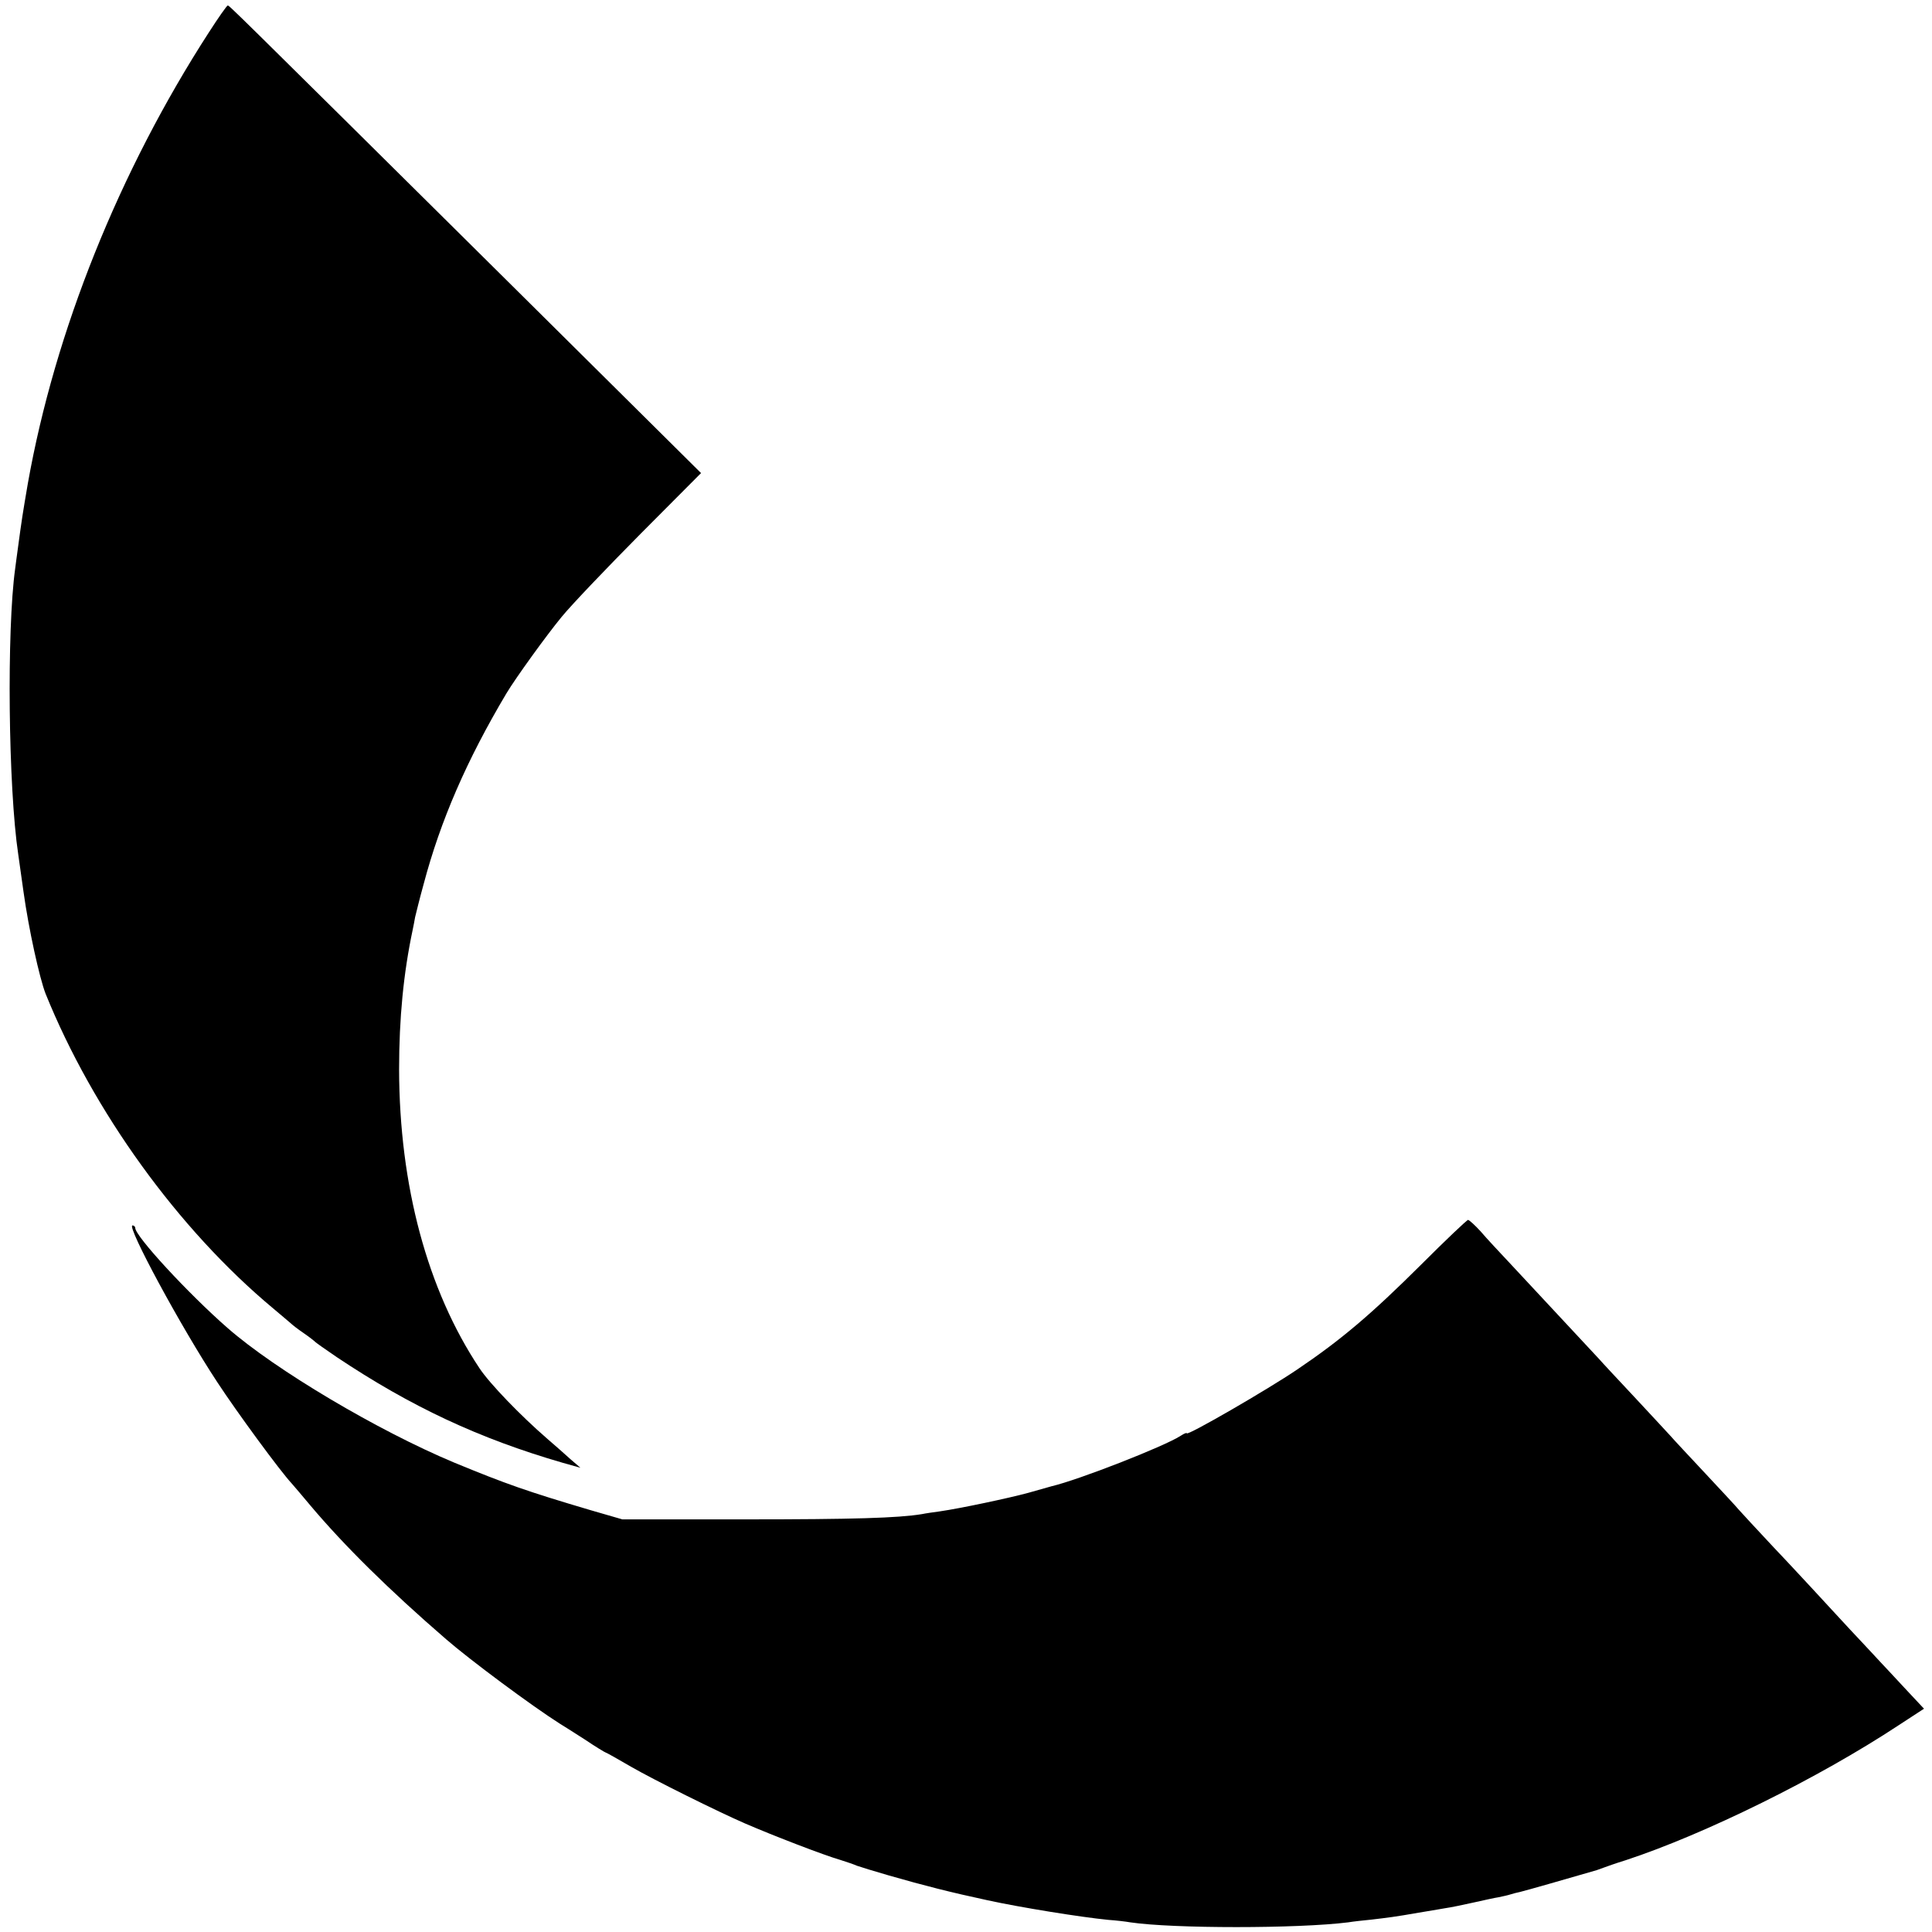
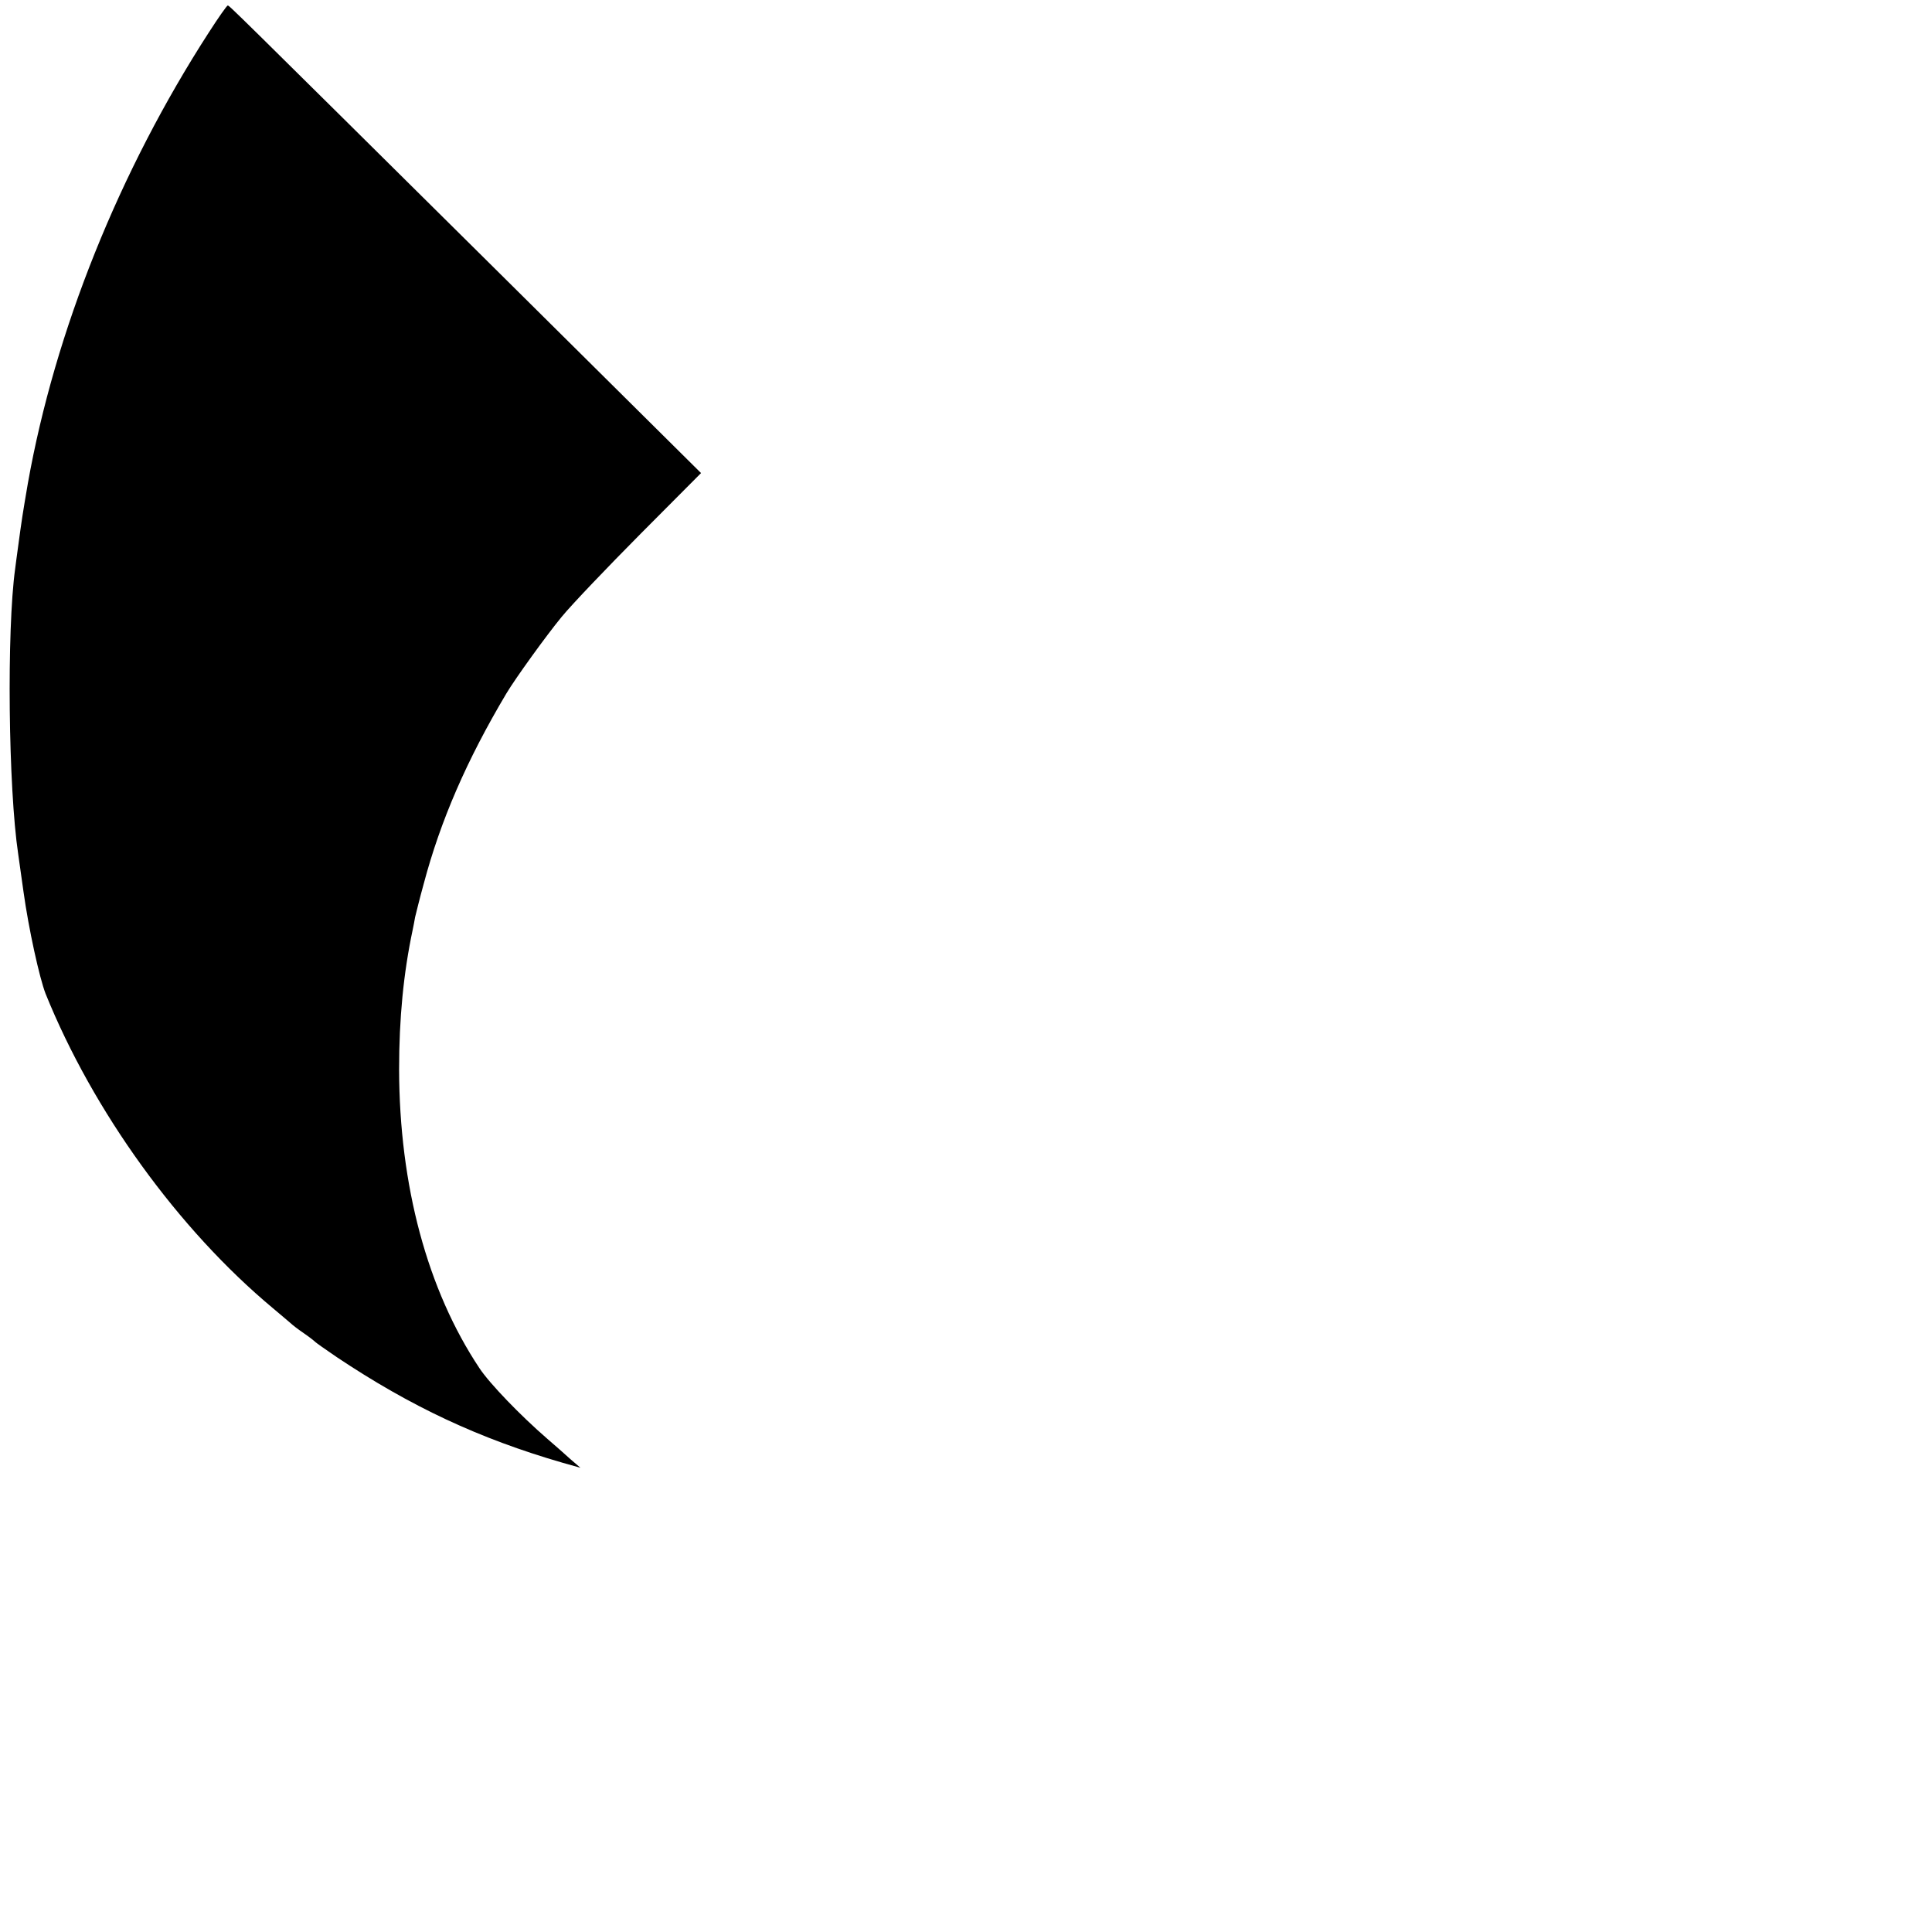
<svg xmlns="http://www.w3.org/2000/svg" version="1.0" width="700pt" height="700pt" viewBox="0 0 700 700" preserveAspectRatio="xMidYMid meet">
  <g transform="translate(0,700) scale(0.1,-0.1)" fill="#000000" stroke="none">
    <path d="M757 6883 c-325 -503 -558 -1083 -656 -1634 -19 -111 -22 -130 -36 -234 -4 -27 -8 -61 -10 -75 -31 -223 -25 -795 11 -1035 7 -51 11 -79 19 -135 19 -137 58 -313 80 -370 172 -426 481 -854 824 -1140 30 -25 59 -50 65 -55 6 -6 27 -22 46 -35 19 -13 37 -27 40 -30 3 -4 39 -29 80 -57 268 -179 515 -295 819 -383 l64 -18 -36 31 c-20 18 -57 51 -84 74 -97 84 -209 200 -246 256 -189 284 -290 662 -291 1082 0 186 16 349 49 505 3 14 7 35 9 47 3 12 16 66 31 120 61 230 156 449 300 691 33 55 144 209 200 277 36 44 165 179 286 301 l219 220 -726 720 c-994 985 -983 974 -989 974 -3 0 -34 -44 -68 -97z" />
-     <path d="M5148 2417 c-179 -178 -288 -271 -448 -379 -106 -72 -400 -242 -400 -231 0 3 -10 -1 -22 -9 -58 -38 -370 -160 -468 -183 -8 -2 -46 -13 -85 -24 -70 -19 -244 -56 -320 -67 -22 -3 -51 -7 -65 -10 -86 -14 -247 -19 -640 -19 l-445 0 -114 33 c-230 68 -307 95 -496 173 -277 116 -646 335 -820 487 -143 125 -335 333 -335 363 0 5 -5 9 -10 9 -23 0 176 -369 308 -569 70 -107 227 -321 269 -366 10 -11 40 -47 67 -79 124 -147 285 -306 492 -485 85 -74 311 -242 412 -306 9 -5 49 -31 90 -57 40 -27 75 -48 77 -48 2 0 43 -23 91 -51 83 -48 317 -164 414 -206 104 -45 286 -115 345 -132 22 -7 49 -16 60 -21 11 -4 63 -20 115 -35 129 -37 223 -61 358 -90 119 -26 336 -61 437 -71 28 -2 64 -6 80 -9 155 -23 607 -23 790 0 17 3 55 7 85 10 59 7 85 10 170 25 30 5 73 12 95 16 22 3 69 13 105 21 36 8 76 17 90 19 14 3 33 7 42 10 9 3 25 7 35 9 14 3 189 53 278 79 6 2 17 6 25 9 8 3 44 16 80 27 286 94 698 297 989 489 l92 60 -73 78 c-40 43 -77 83 -83 89 -5 6 -56 60 -112 120 -55 60 -116 125 -133 144 -18 19 -82 89 -144 154 -61 65 -118 127 -126 136 -8 10 -62 68 -120 130 -58 62 -116 124 -129 139 -13 14 -71 77 -129 139 -58 62 -117 125 -130 140 -51 55 -240 258 -313 336 -42 45 -94 100 -114 124 -21 23 -42 42 -46 42 -4 0 -81 -73 -171 -163z" />
  </g>
</svg>